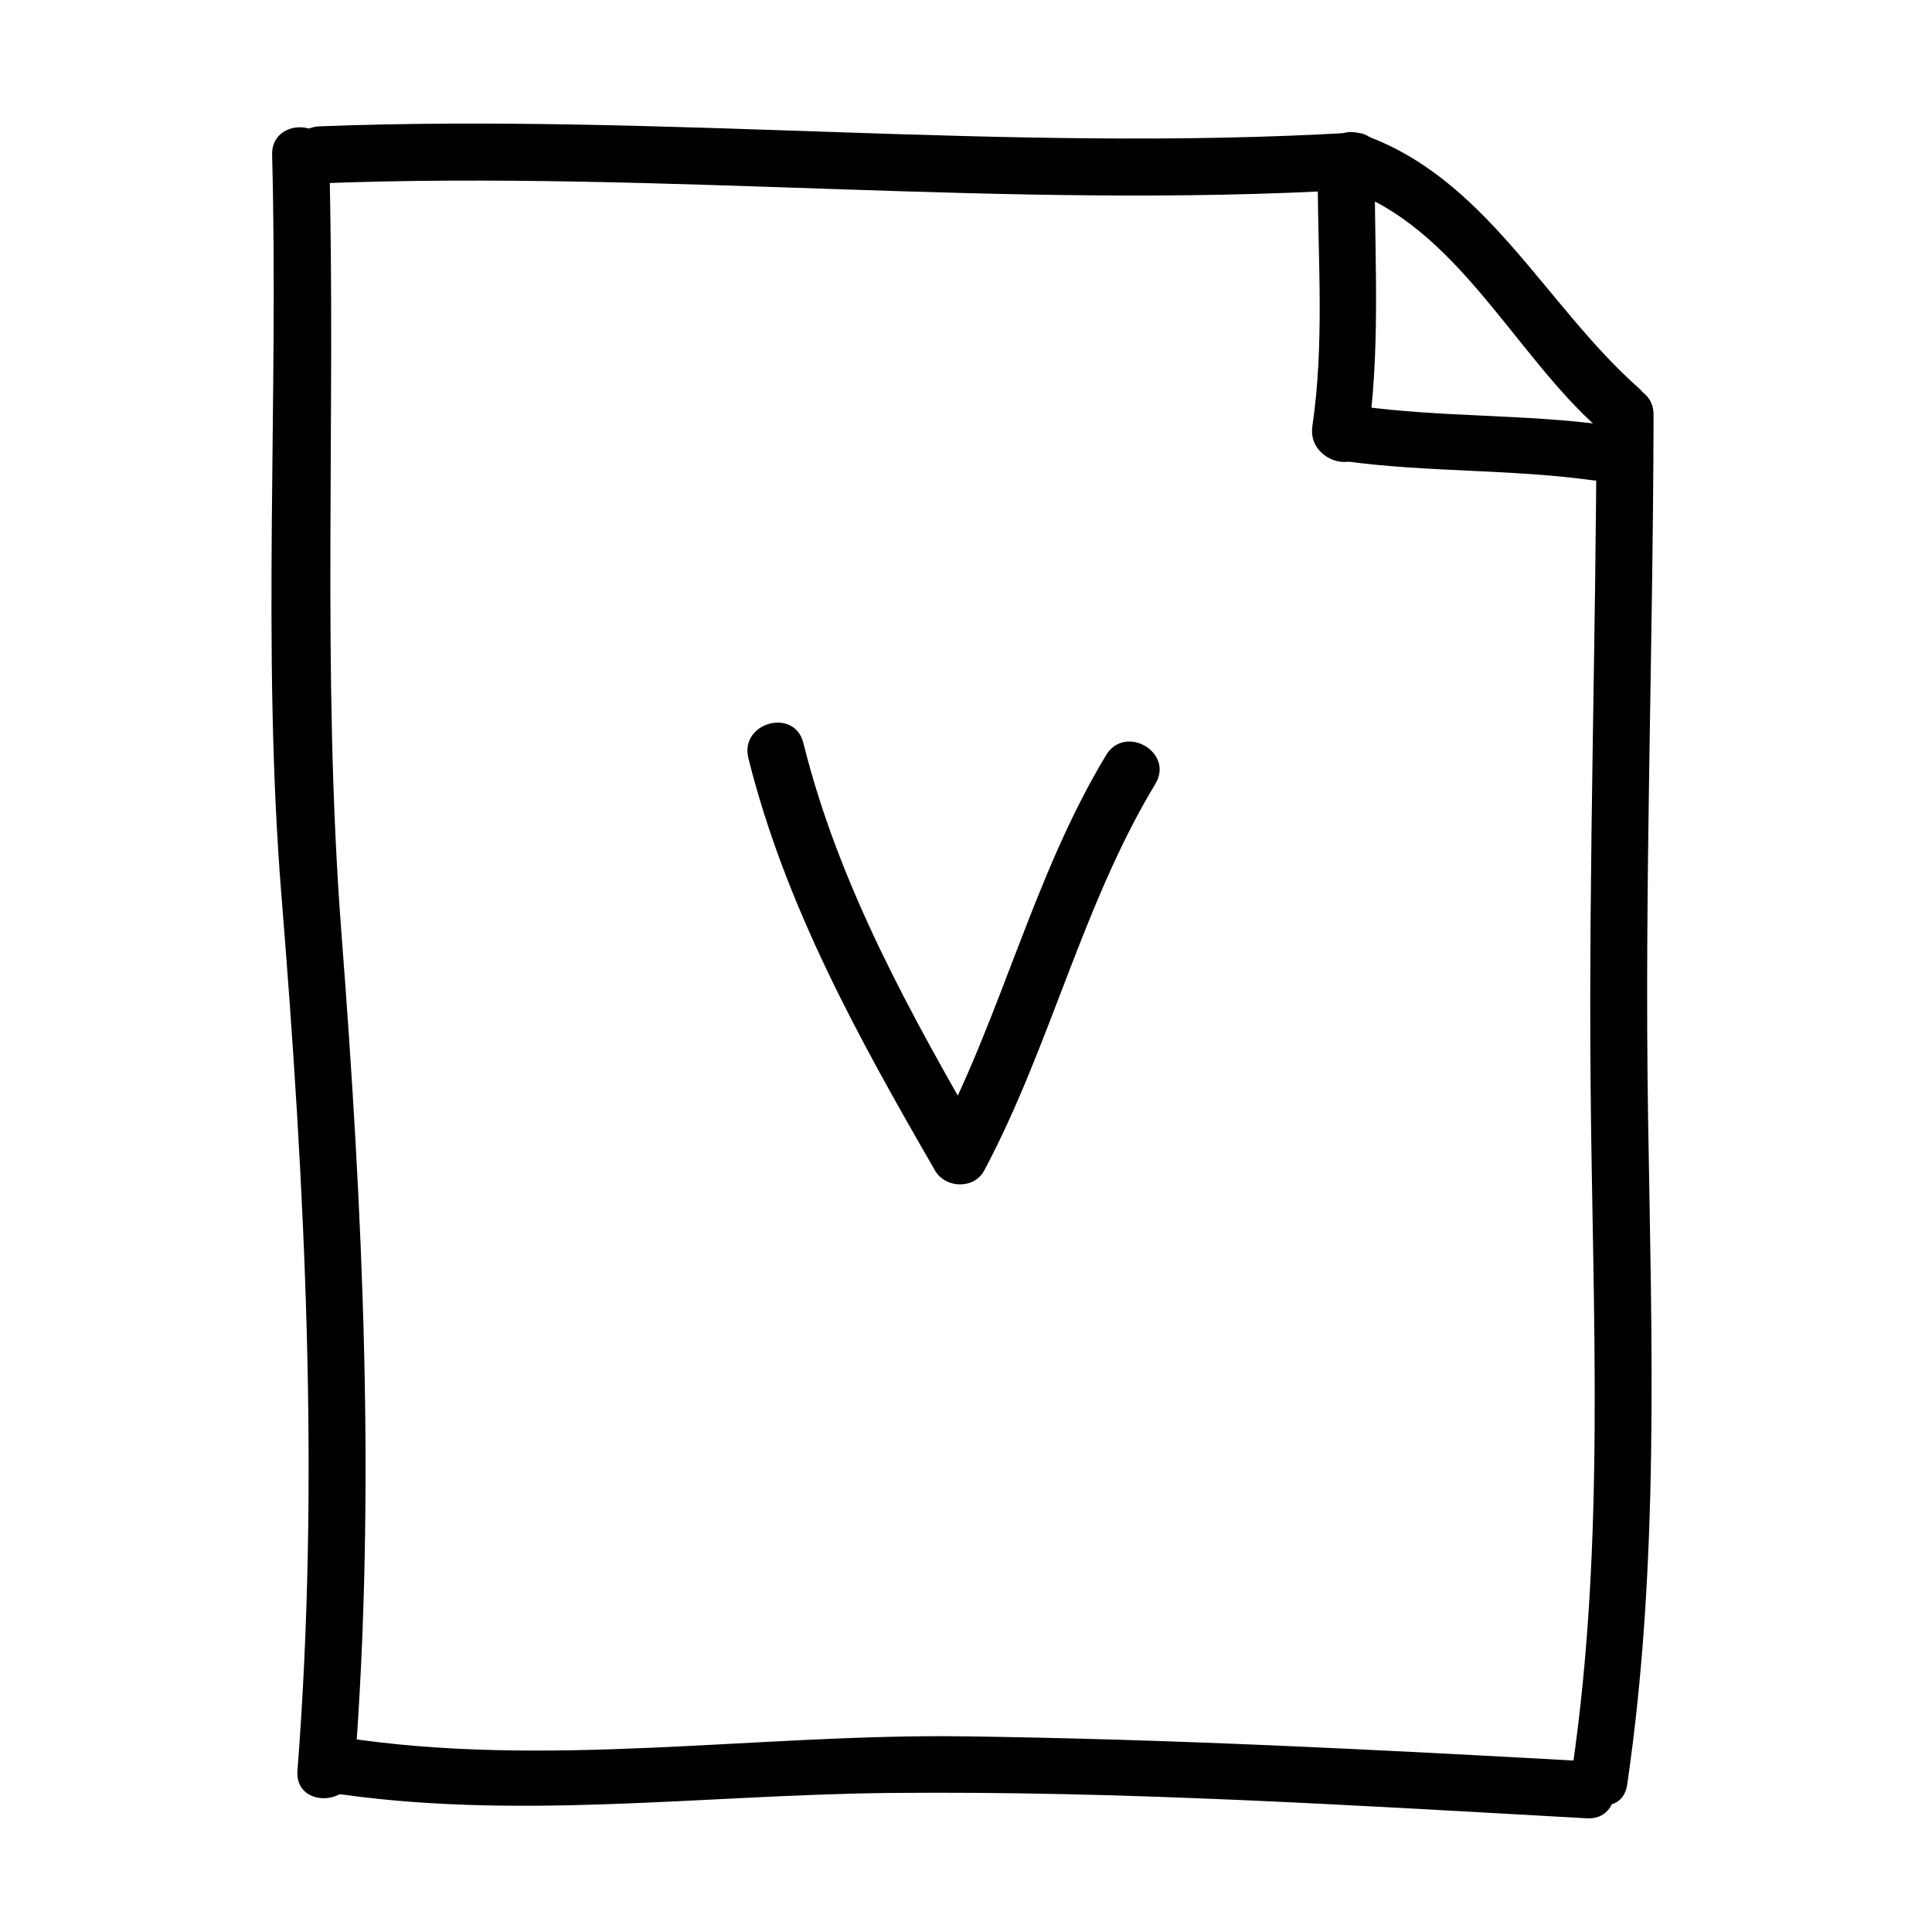
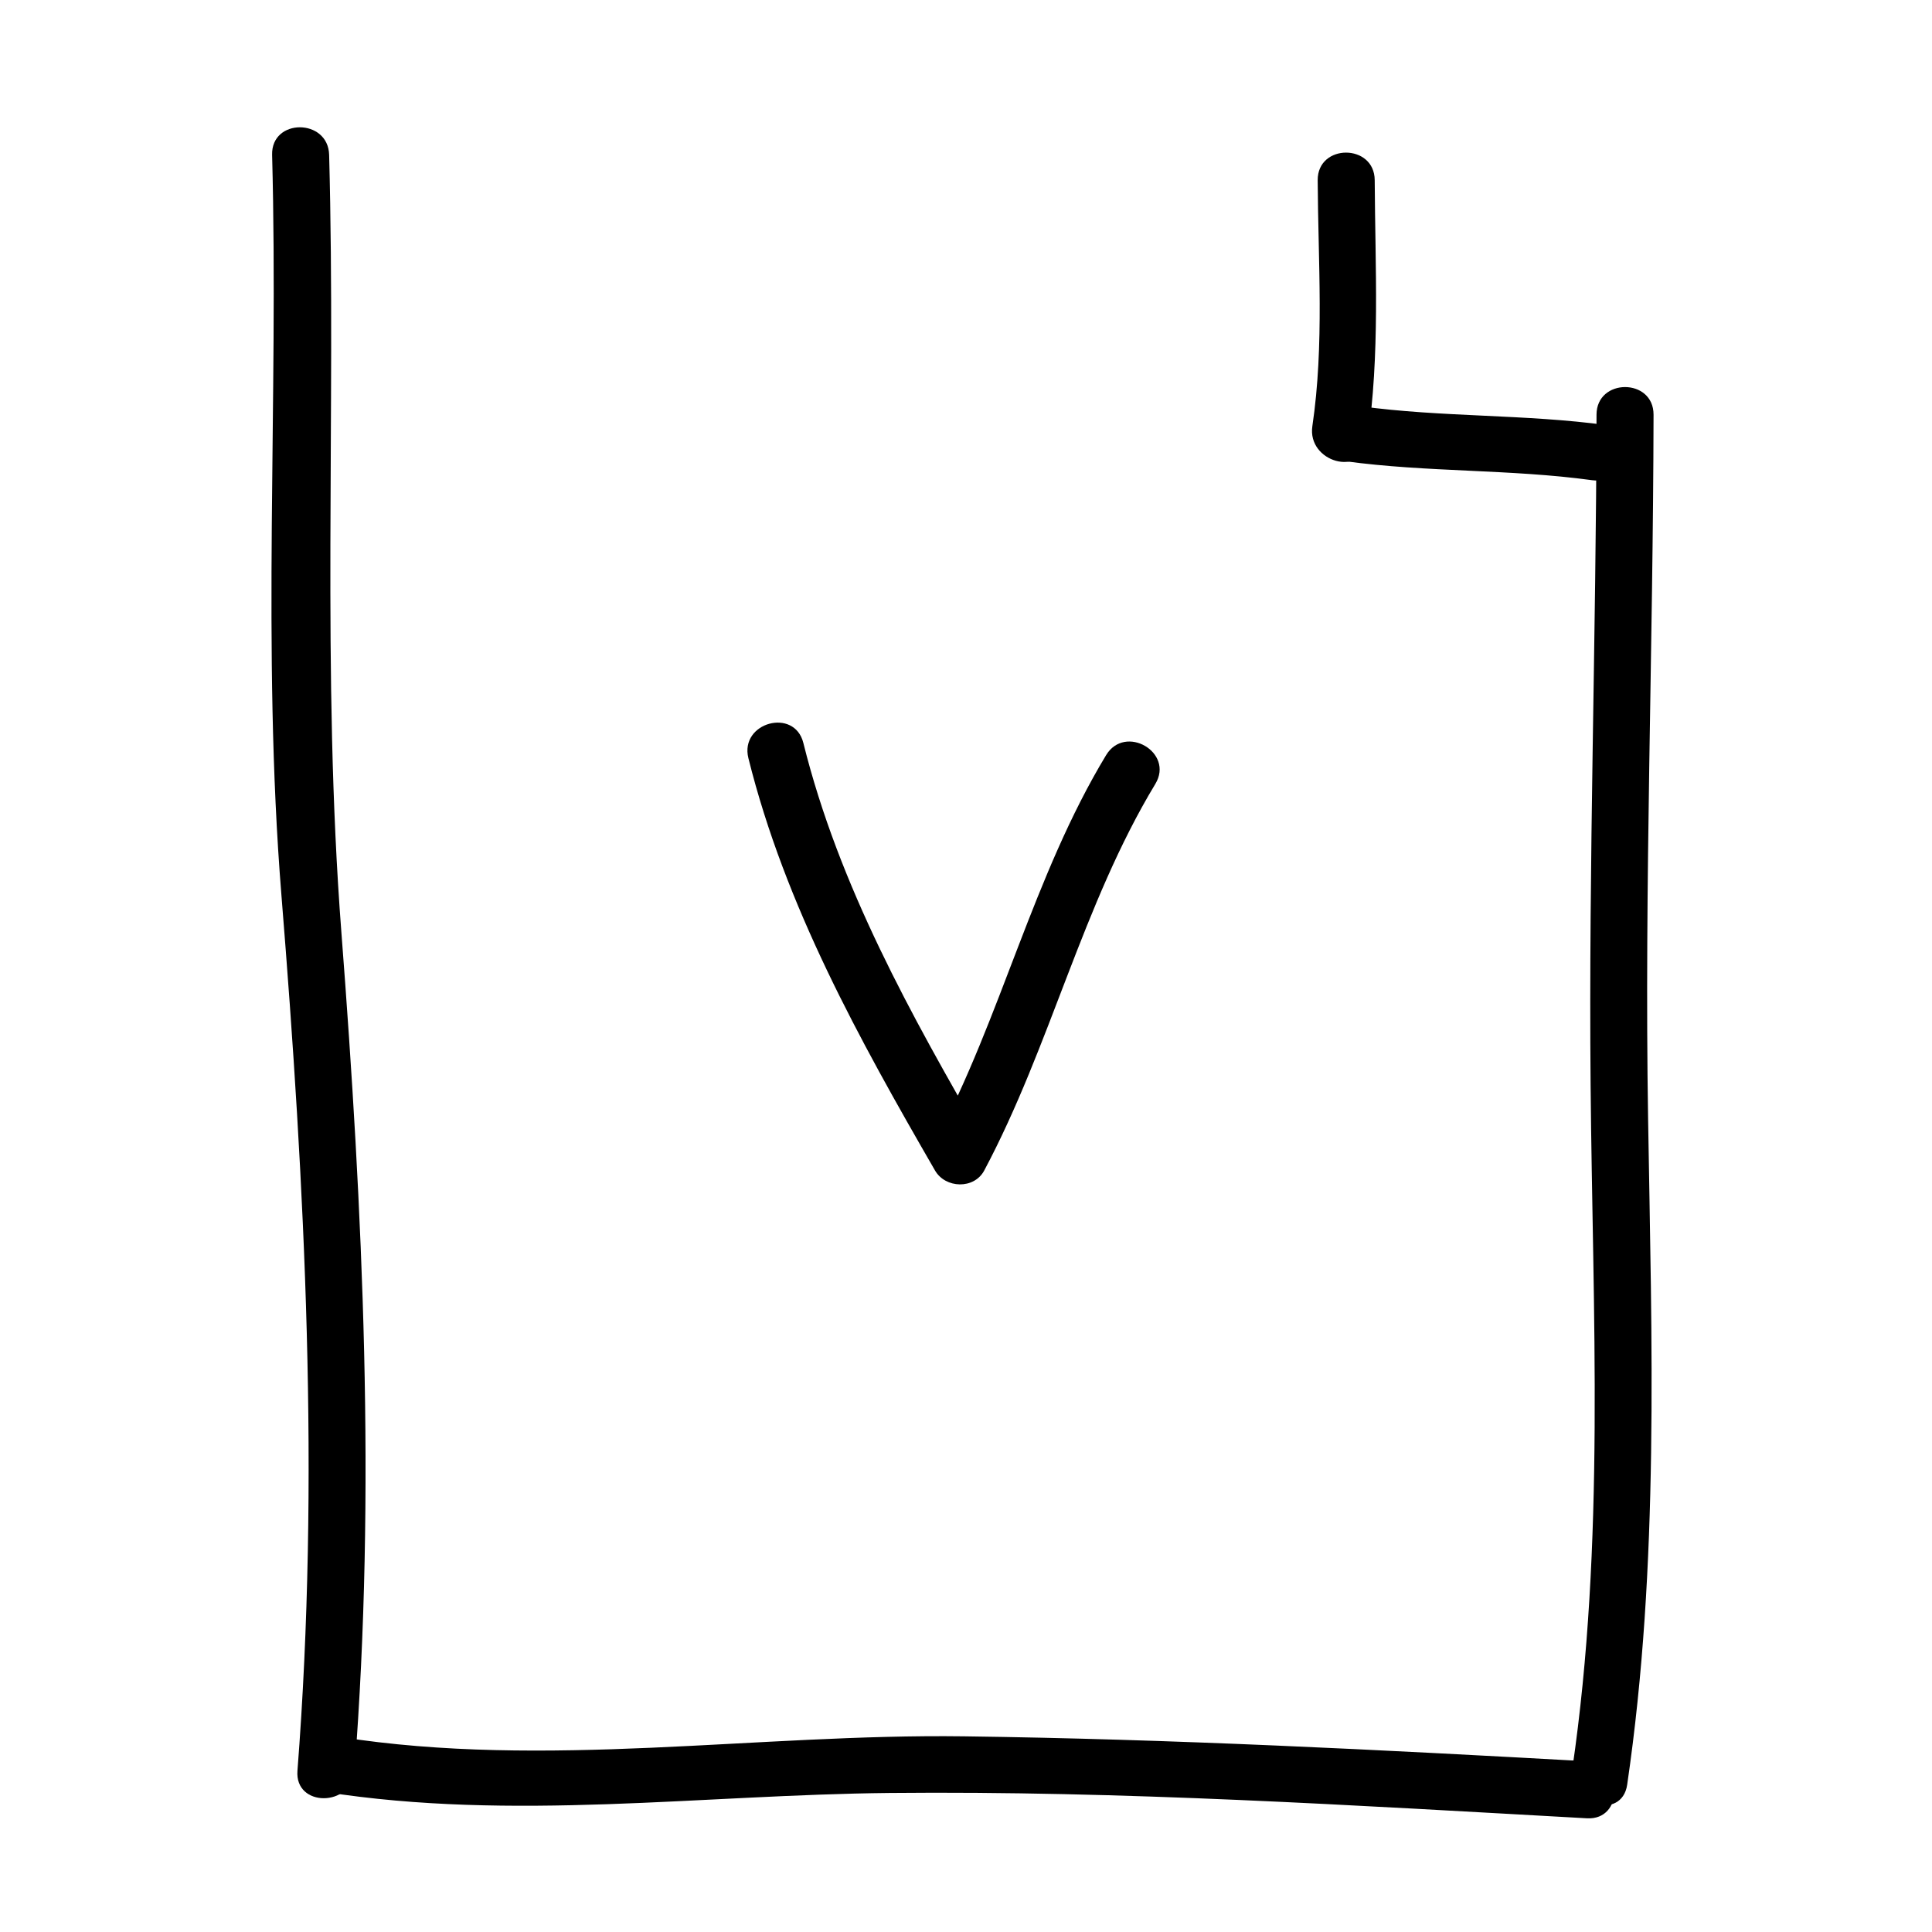
<svg xmlns="http://www.w3.org/2000/svg" fill="#000000" width="800px" height="800px" version="1.1" viewBox="144 144 512 512">
  <g>
    <path d="m237.94 613.28c5.754-74.117 2.223-148.14-3.465-222.14-5.277-68.641-1.418-137.36-3.25-206.1-0.262-9.73-15.375-9.754-15.113 0 1.75 65.359-2.801 131.03 2.473 196.27 6.242 77.223 10.246 154.6 4.242 231.97-0.75 9.727 14.367 9.656 15.113 0z" />
    <path d="m575.22 616.96c8.57-58.508 6.492-117.47 5.543-176.4-1.008-62.219 1.34-124.45 1.445-186.67 0.02-9.75-15.094-9.75-15.113 0-0.105 59.188-2.098 118.36-1.57 177.56 0.539 60.555 3.934 121.34-4.875 181.5-1.402 9.527 13.164 13.633 14.57 4.016z" />
    <path d="m230.05 618.88c49.848 7.824 99.711 0.766 149.79 0.273 61.582-0.605 123.27 3.309 184.73 6.715 9.742 0.539 9.691-14.582 0-15.113-55.008-3.047-110.01-5.879-165.1-6.609-54.965-0.73-110.78 8.73-165.4 0.16-9.535-1.492-13.629 13.07-4.016 14.574z" />
-     <path d="m228.7 192.59c91.176-3.512 182.73 7.047 273.73 1.676 9.688-0.57 9.742-15.688 0-15.113-91.008 5.379-182.56-5.184-273.73-1.676-9.715 0.379-9.754 15.492 0 15.113z" />
-     <path d="m500.43 194.01c29.582 9.996 44.863 43.832 67.199 63.551 7.273 6.422 18.008-4.223 10.688-10.688-24.957-22.031-40.617-56.207-73.879-67.441-9.254-3.129-13.199 11.473-4.008 14.578z" />
    <path d="m506.36 260.94c3.406-22.957 2.07-46.074 1.953-69.184-0.051-9.742-15.164-9.75-15.113 0 0.109 21.652 1.777 43.656-1.41 65.168-1.418 9.527 13.145 13.629 14.57 4.016z" />
    <path d="m500.43 266.22c21.746 2.977 43.766 2.062 65.496 5.039 9.527 1.305 13.637-13.254 4.016-14.574-21.746-2.977-43.766-2.062-65.496-5.039-9.527-1.309-13.645 13.258-4.016 14.574z" />
    <path d="m342.33 344.91c9.75 39.191 29.406 74.555 49.457 109.28 2.754 4.777 10.363 5.047 13.047 0 17.562-32.988 26.008-70.438 45.344-102.44 5.059-8.367-8.016-15.957-13.047-7.633-19.355 32.031-27.785 69.461-45.344 102.45h13.047c-19.418-33.629-38.496-67.719-47.938-105.68-2.348-9.445-16.918-5.43-14.566 4.027z" />
  </g>
</svg>